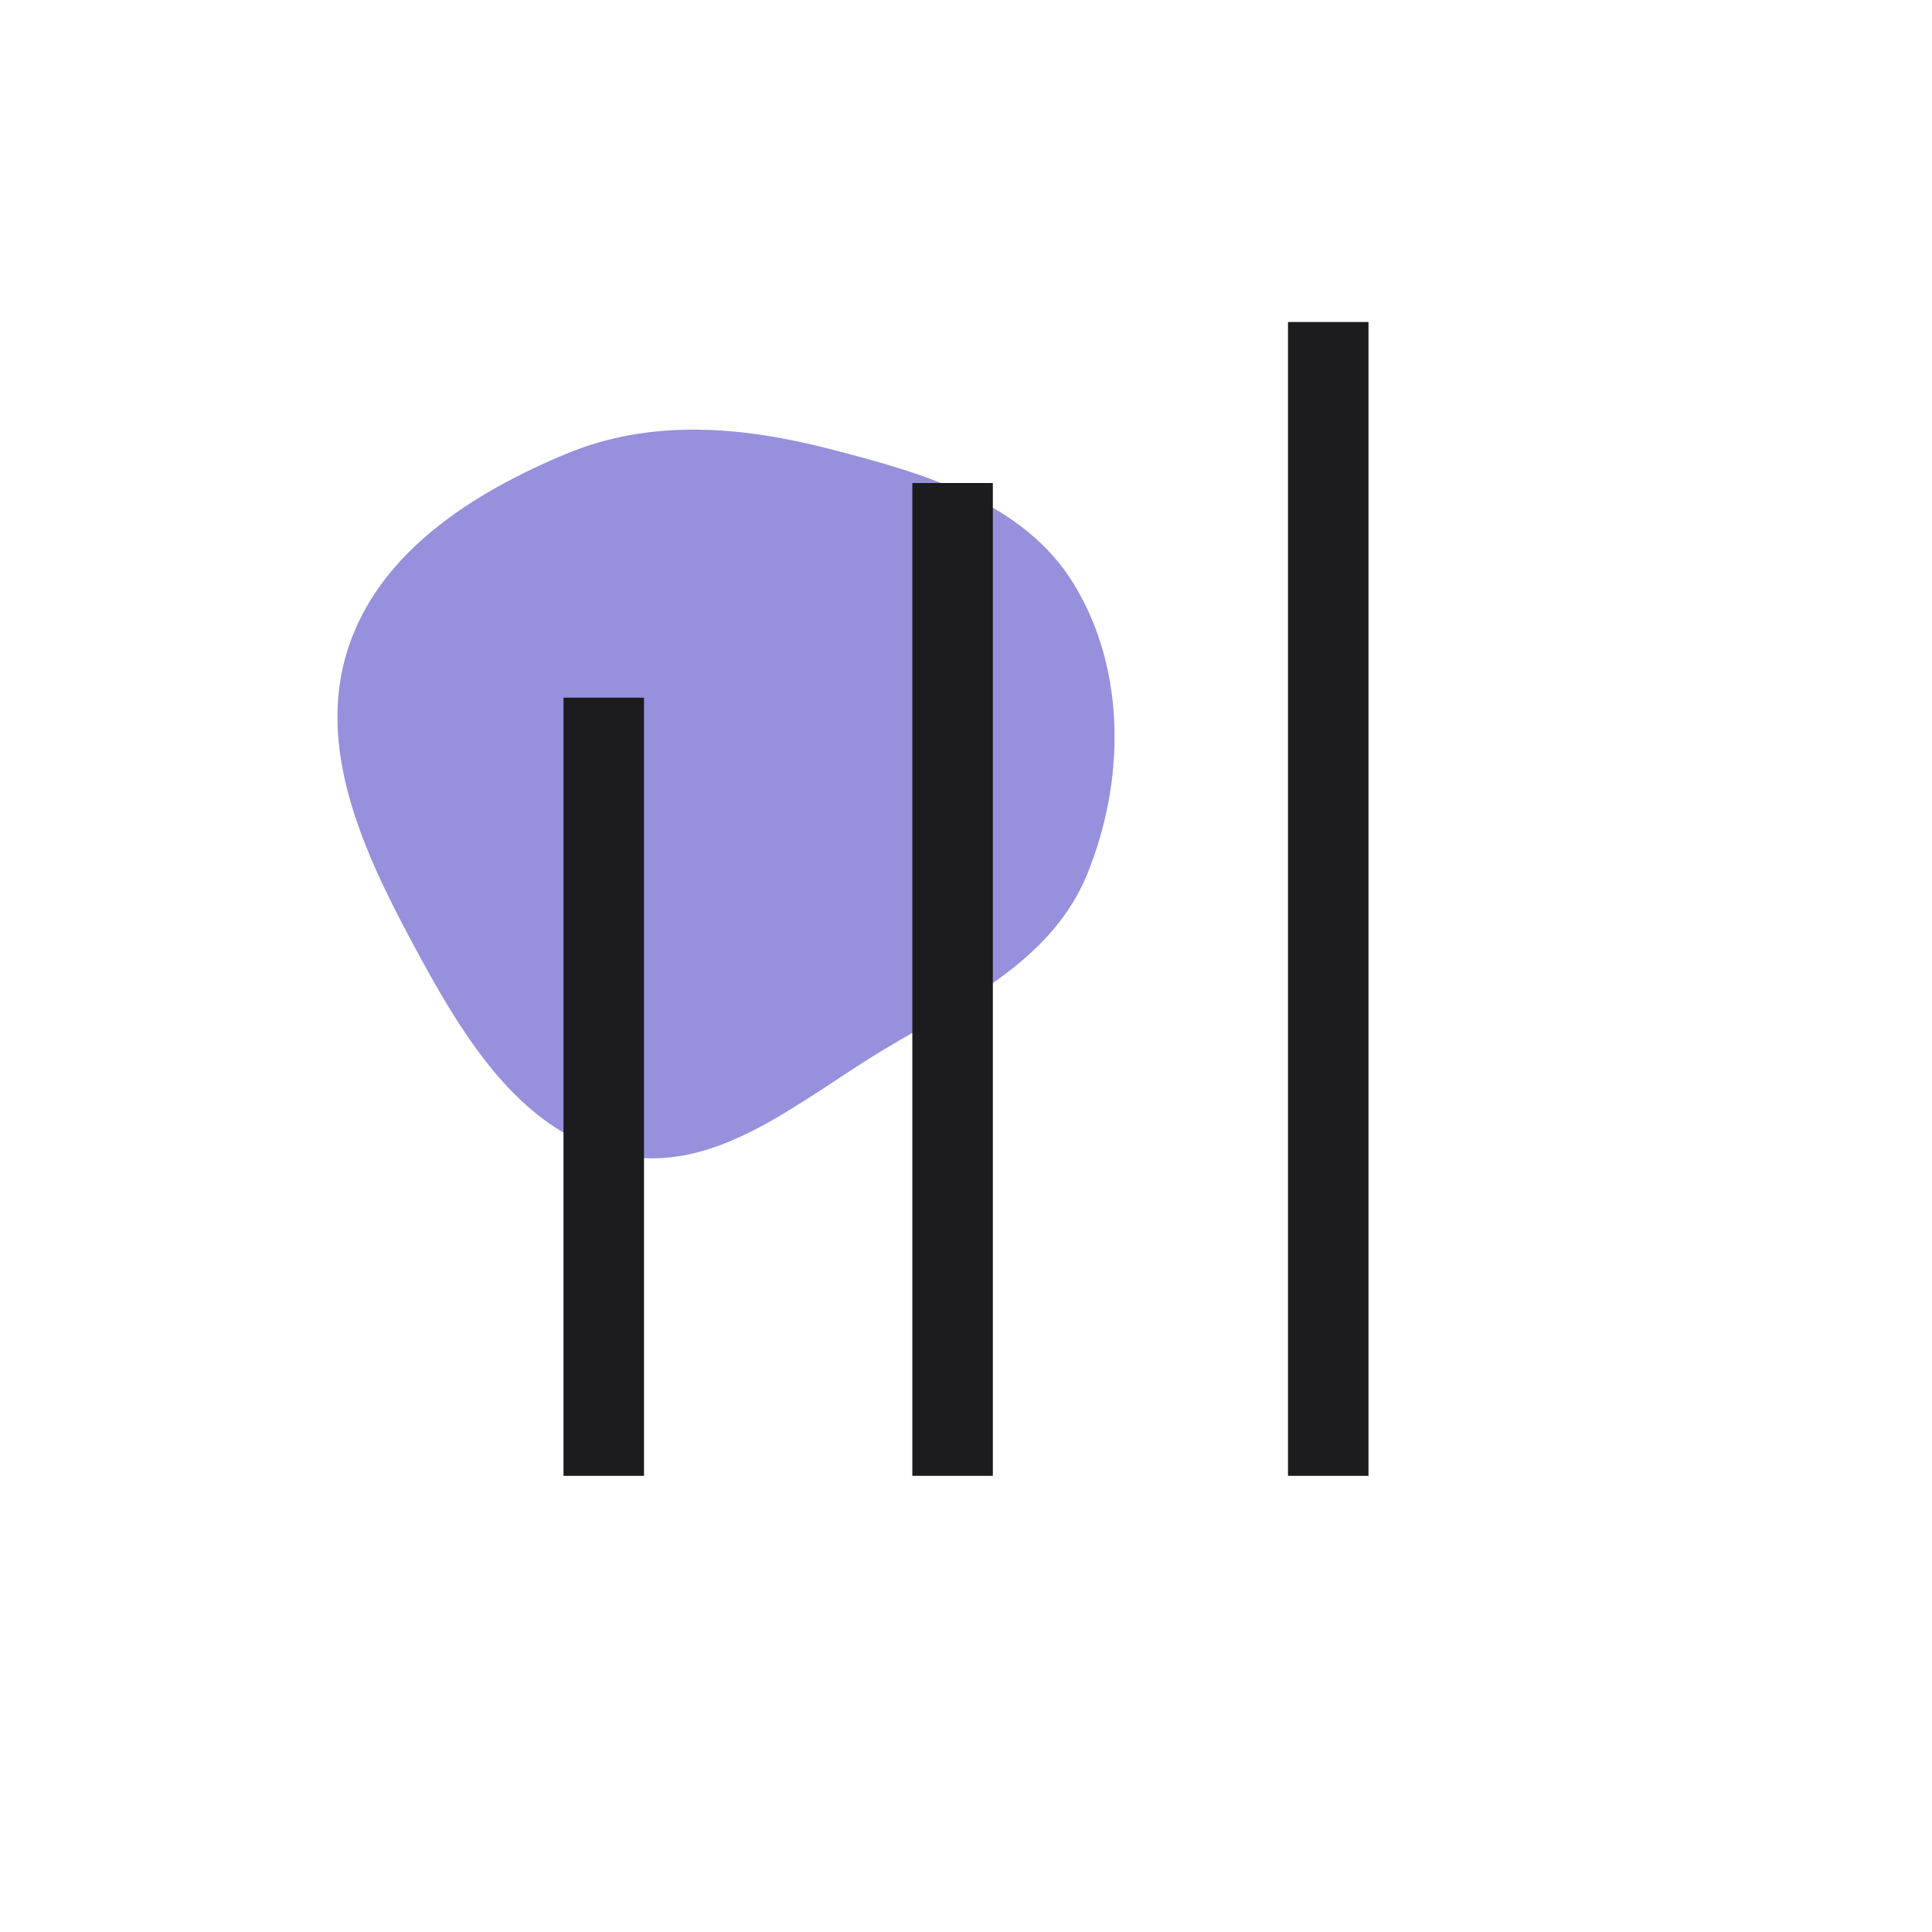
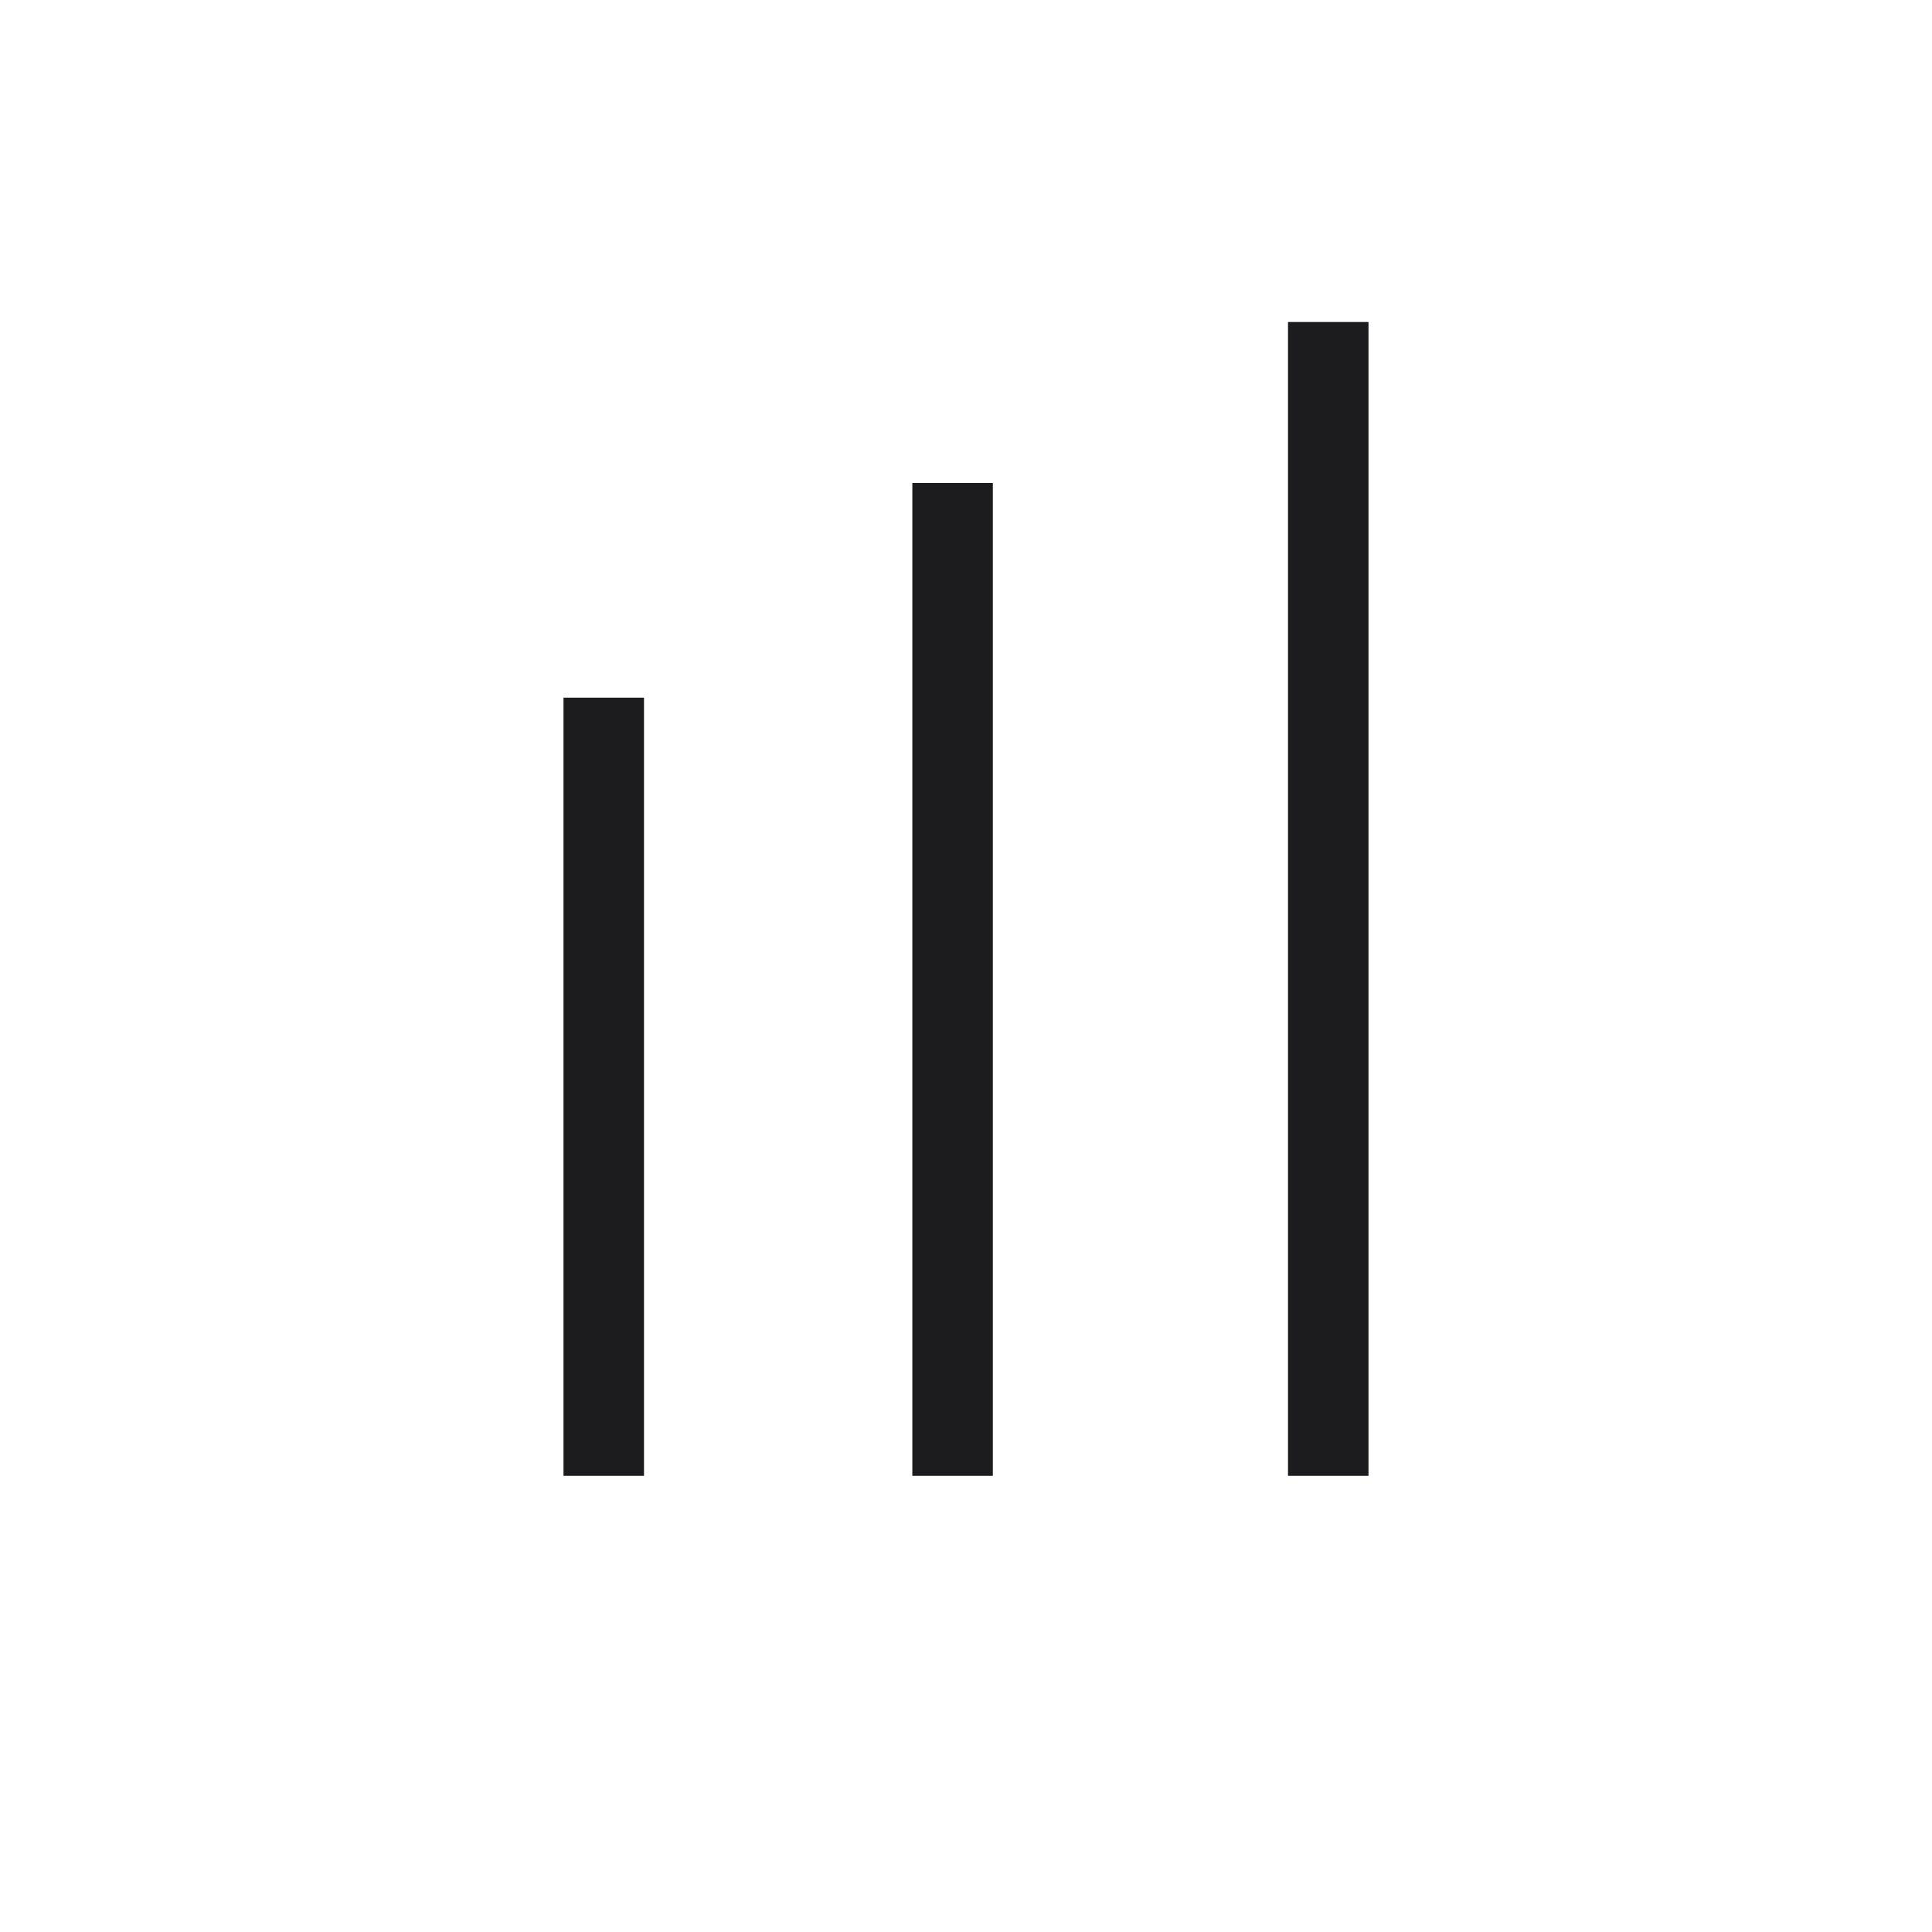
<svg xmlns="http://www.w3.org/2000/svg" width="72" height="72" fill="none" viewBox="0 0 72 72">
-   <path fill="#9790DC" fill-rule="evenodd" d="M15.317 35.04c1.815 3.392 3.968 7.125 7.711 7.981 3.625.829 6.778-2.036 9.966-3.94 2.958-1.766 6.221-3.308 7.523-6.503 1.41-3.46 1.457-7.582-.48-10.784-1.87-3.091-5.614-4.159-9.107-5.06-3.297-.852-6.677-1.132-9.818.174-3.5 1.455-6.998 3.68-8.154 7.296-1.169 3.656.545 7.447 2.359 10.837z" clip-rule="evenodd" />
  <path fill="#1C1C1F" d="M21 26H24V55H21zM34 18H37V55H34zM48 12H51V55H48z" />
</svg>